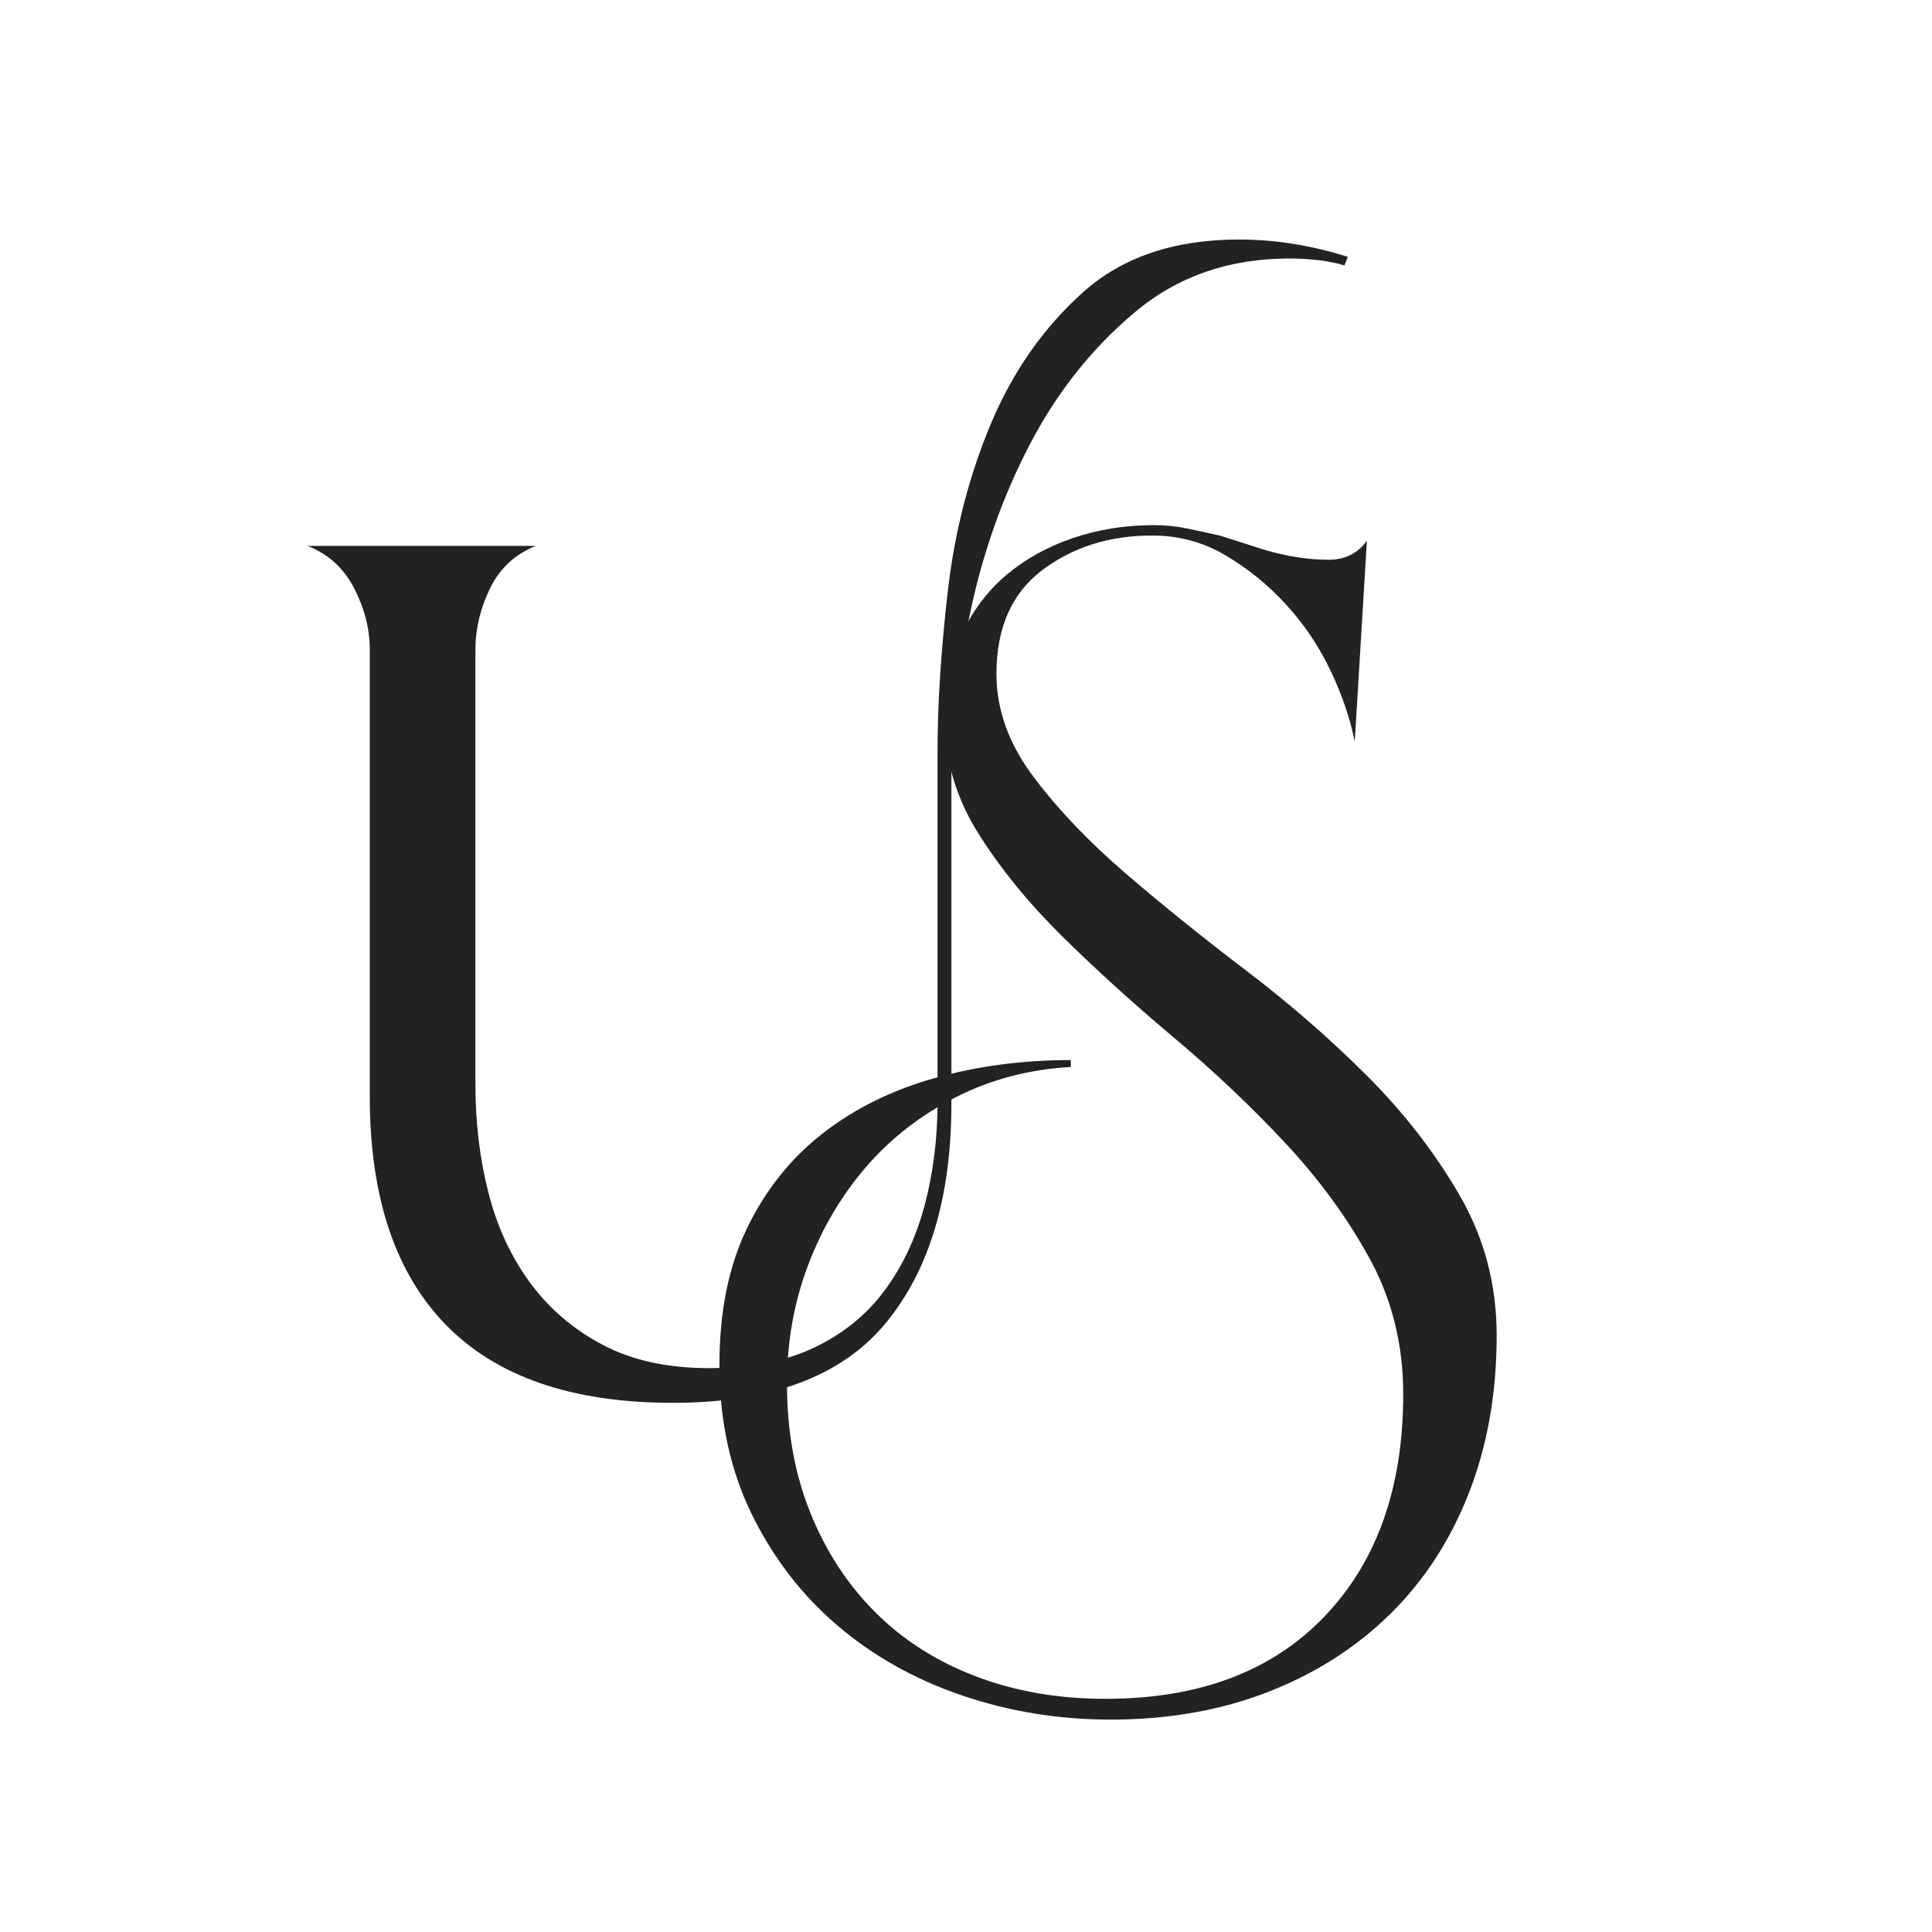
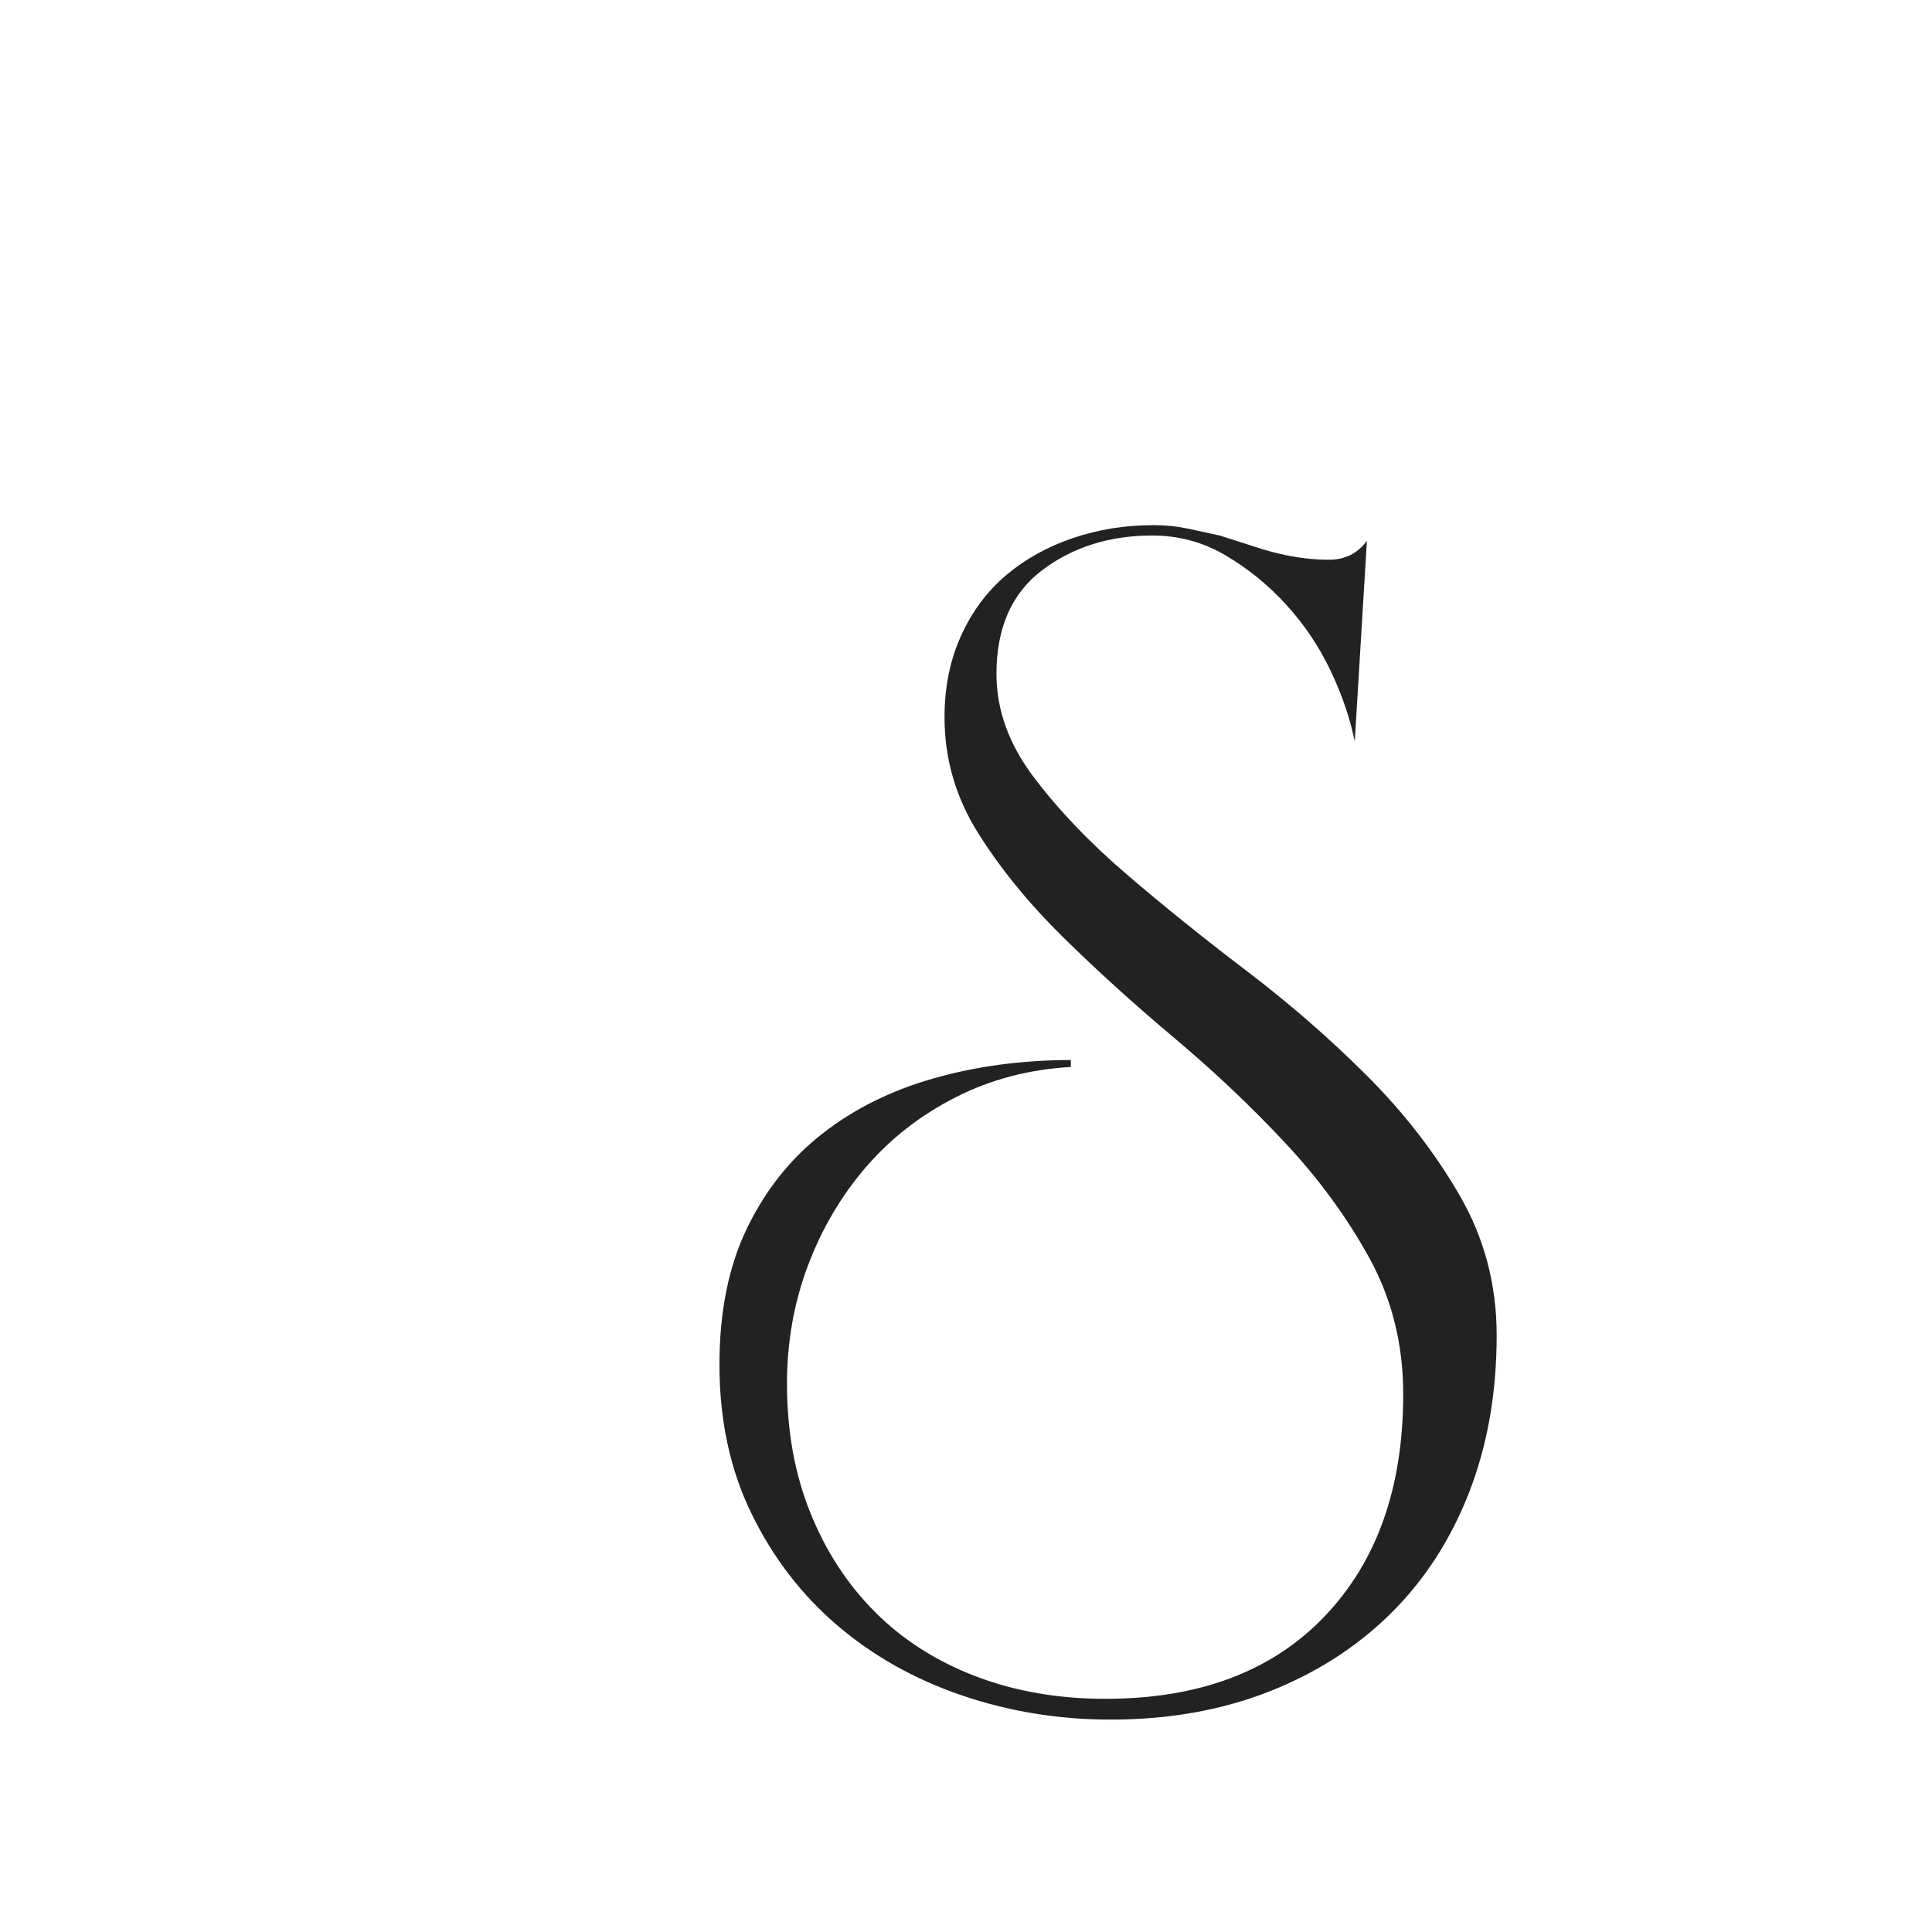
<svg xmlns="http://www.w3.org/2000/svg" version="1.0" preserveAspectRatio="xMidYMid meet" height="500" viewBox="0 0 375 375" zoomAndPan="magnify" width="500">
  <defs>
    <g />
  </defs>
  <g fill-opacity="1" fill="#222222">
    <g transform="translate(33.128, 270.6)">
      <g />
    </g>
  </g>
  <g fill-opacity="1" fill="#222222">
    <g transform="translate(47.917, 270.6)">
      <g>
-         <path d="M 136.75 -56.453 C 136.75 -38.305 132.492 -24.078 123.984 -13.766 C 115.473 -3.461 101.695 1.688 82.656 1.688 C 63.164 1.688 48.492 -3.352 38.641 -13.438 C 28.785 -23.52 23.859 -38.305 23.859 -57.797 L 23.859 -144.484 C 23.859 -148.516 22.848 -152.488 20.828 -156.406 C 18.816 -160.32 15.797 -163.066 11.766 -164.641 L 56.109 -164.641 C 52.078 -163.066 49.109 -160.32 47.203 -156.406 C 45.305 -152.488 44.359 -148.516 44.359 -144.484 L 44.359 -60.141 C 44.359 -52.754 45.195 -45.754 46.875 -39.141 C 48.551 -32.535 51.238 -26.711 54.938 -21.672 C 58.633 -16.629 63.336 -12.598 69.047 -9.578 C 74.754 -6.555 81.645 -5.047 89.719 -5.047 C 97.781 -5.047 104.609 -6.391 110.203 -9.078 C 115.805 -11.766 120.344 -15.457 123.812 -20.156 C 127.289 -24.863 129.867 -30.352 131.547 -36.625 C 133.223 -42.895 134.062 -49.613 134.062 -56.781 L 134.062 -124.656 C 134.062 -134.062 134.734 -144.531 136.078 -156.062 C 137.422 -167.602 140.219 -178.41 144.469 -188.484 C 148.727 -198.566 154.664 -207.023 162.281 -213.859 C 169.906 -220.691 179.988 -224.109 192.531 -224.109 C 196.113 -224.109 199.641 -223.828 203.109 -223.266 C 206.578 -222.711 210.109 -221.875 213.703 -220.75 L 213.031 -219.078 C 210.113 -219.973 206.523 -220.422 202.266 -220.422 C 190.617 -220.422 180.648 -216.945 172.359 -210 C 164.078 -203.051 157.301 -194.535 152.031 -184.453 C 146.77 -174.379 142.906 -163.52 140.438 -151.875 C 137.977 -140.227 136.75 -129.695 136.75 -120.281 Z M 136.75 -56.453" />
-       </g>
+         </g>
    </g>
  </g>
  <g fill-opacity="1" fill="#222222">
    <g transform="translate(132.925, 270.6)">
      <g>
        <path d="M 157.578 -11.422 C 157.578 -0.223 155.785 9.961 152.203 19.141 C 148.617 28.328 143.523 36.172 136.922 42.672 C 130.316 49.172 122.422 54.211 113.234 57.797 C 104.047 61.379 93.852 63.172 82.656 63.172 C 72.57 63.172 62.938 61.602 53.75 58.469 C 44.57 55.332 36.508 50.797 29.562 44.859 C 22.625 38.922 17.082 31.695 12.938 23.188 C 8.789 14.676 6.719 5.039 6.719 -5.719 C 6.719 -16.02 8.508 -24.863 12.094 -32.25 C 15.676 -39.645 20.547 -45.75 26.703 -50.562 C 32.867 -55.383 40.094 -58.969 48.375 -61.312 C 56.664 -63.664 65.516 -64.844 74.922 -64.844 L 74.922 -63.5 C 66.859 -63.051 59.41 -61.094 52.578 -57.625 C 45.754 -54.156 39.93 -49.617 35.109 -44.016 C 30.297 -38.41 26.547 -32.023 23.859 -24.859 C 21.172 -17.691 19.828 -10.078 19.828 -2.016 C 19.828 7.172 21.336 15.516 24.359 23.016 C 27.379 30.516 31.578 36.953 36.953 42.328 C 42.336 47.711 48.836 51.859 56.453 54.766 C 64.066 57.68 72.461 59.141 81.641 59.141 C 99.785 59.141 113.953 53.816 124.141 43.172 C 134.336 32.535 139.438 18.145 139.438 0 C 139.438 -9.633 137.254 -18.426 132.891 -26.375 C 128.523 -34.32 123.035 -41.82 116.422 -48.875 C 109.816 -55.938 102.648 -62.711 94.922 -69.203 C 87.191 -75.703 80.02 -82.203 73.406 -88.703 C 66.801 -95.203 61.316 -101.922 56.953 -108.859 C 52.586 -115.805 50.406 -123.312 50.406 -131.375 C 50.406 -137.195 51.469 -142.457 53.594 -147.156 C 55.719 -151.863 58.629 -155.785 62.328 -158.922 C 66.023 -162.055 70.336 -164.461 75.266 -166.141 C 80.191 -167.828 85.457 -168.672 91.062 -168.672 C 93.301 -168.672 95.484 -168.445 97.609 -168 C 99.734 -167.551 101.805 -167.102 103.828 -166.656 L 112.219 -163.969 C 116.695 -162.625 120.953 -161.953 124.984 -161.953 C 128.129 -161.953 130.598 -163.18 132.391 -165.641 L 130.031 -126.672 C 129.133 -131.148 127.566 -135.738 125.328 -140.438 C 123.086 -145.145 120.227 -149.398 116.75 -153.203 C 113.281 -157.016 109.363 -160.207 105 -162.781 C 100.633 -165.363 95.875 -166.656 90.719 -166.656 C 82.426 -166.656 75.312 -164.414 69.375 -159.938 C 63.445 -155.457 60.484 -148.738 60.484 -139.781 C 60.484 -132.832 62.891 -126.164 67.703 -119.781 C 72.516 -113.395 78.504 -107.125 85.672 -100.969 C 92.848 -94.812 100.633 -88.539 109.031 -82.156 C 117.426 -75.77 125.207 -68.992 132.375 -61.828 C 139.551 -54.66 145.547 -46.93 150.359 -38.641 C 155.172 -30.348 157.578 -21.273 157.578 -11.422 Z M 157.578 -11.422" />
      </g>
    </g>
  </g>
</svg>